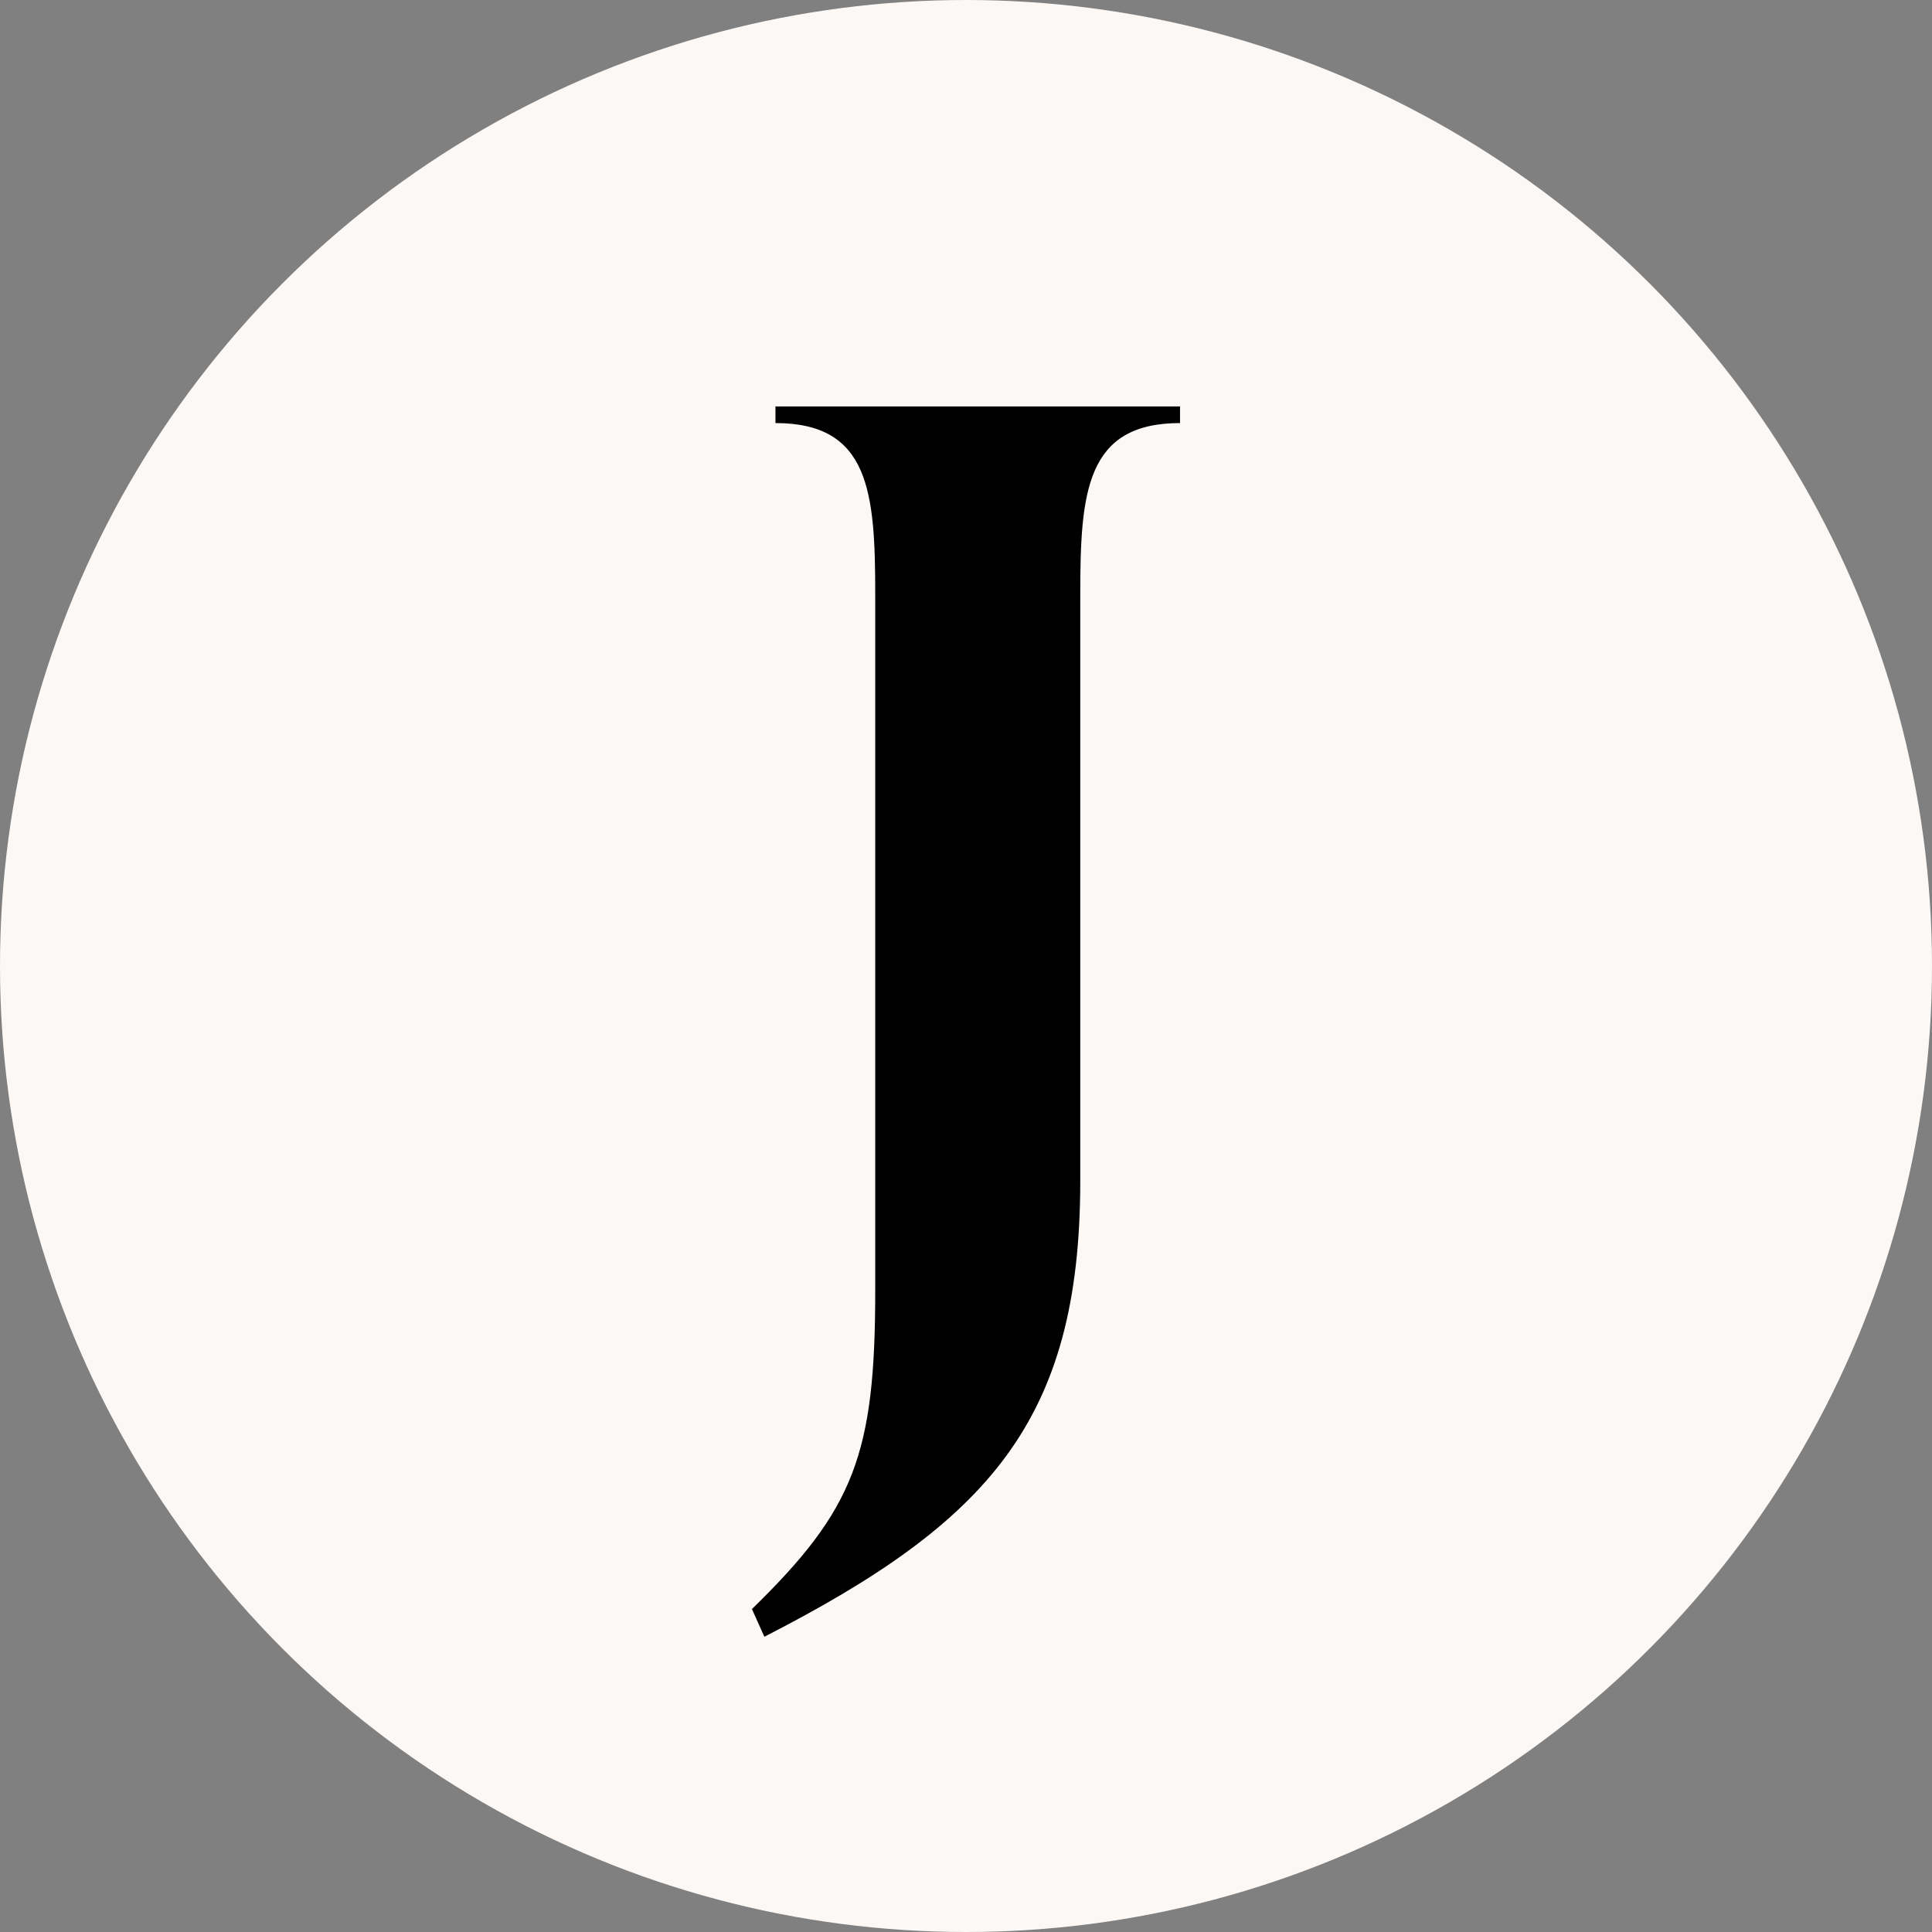
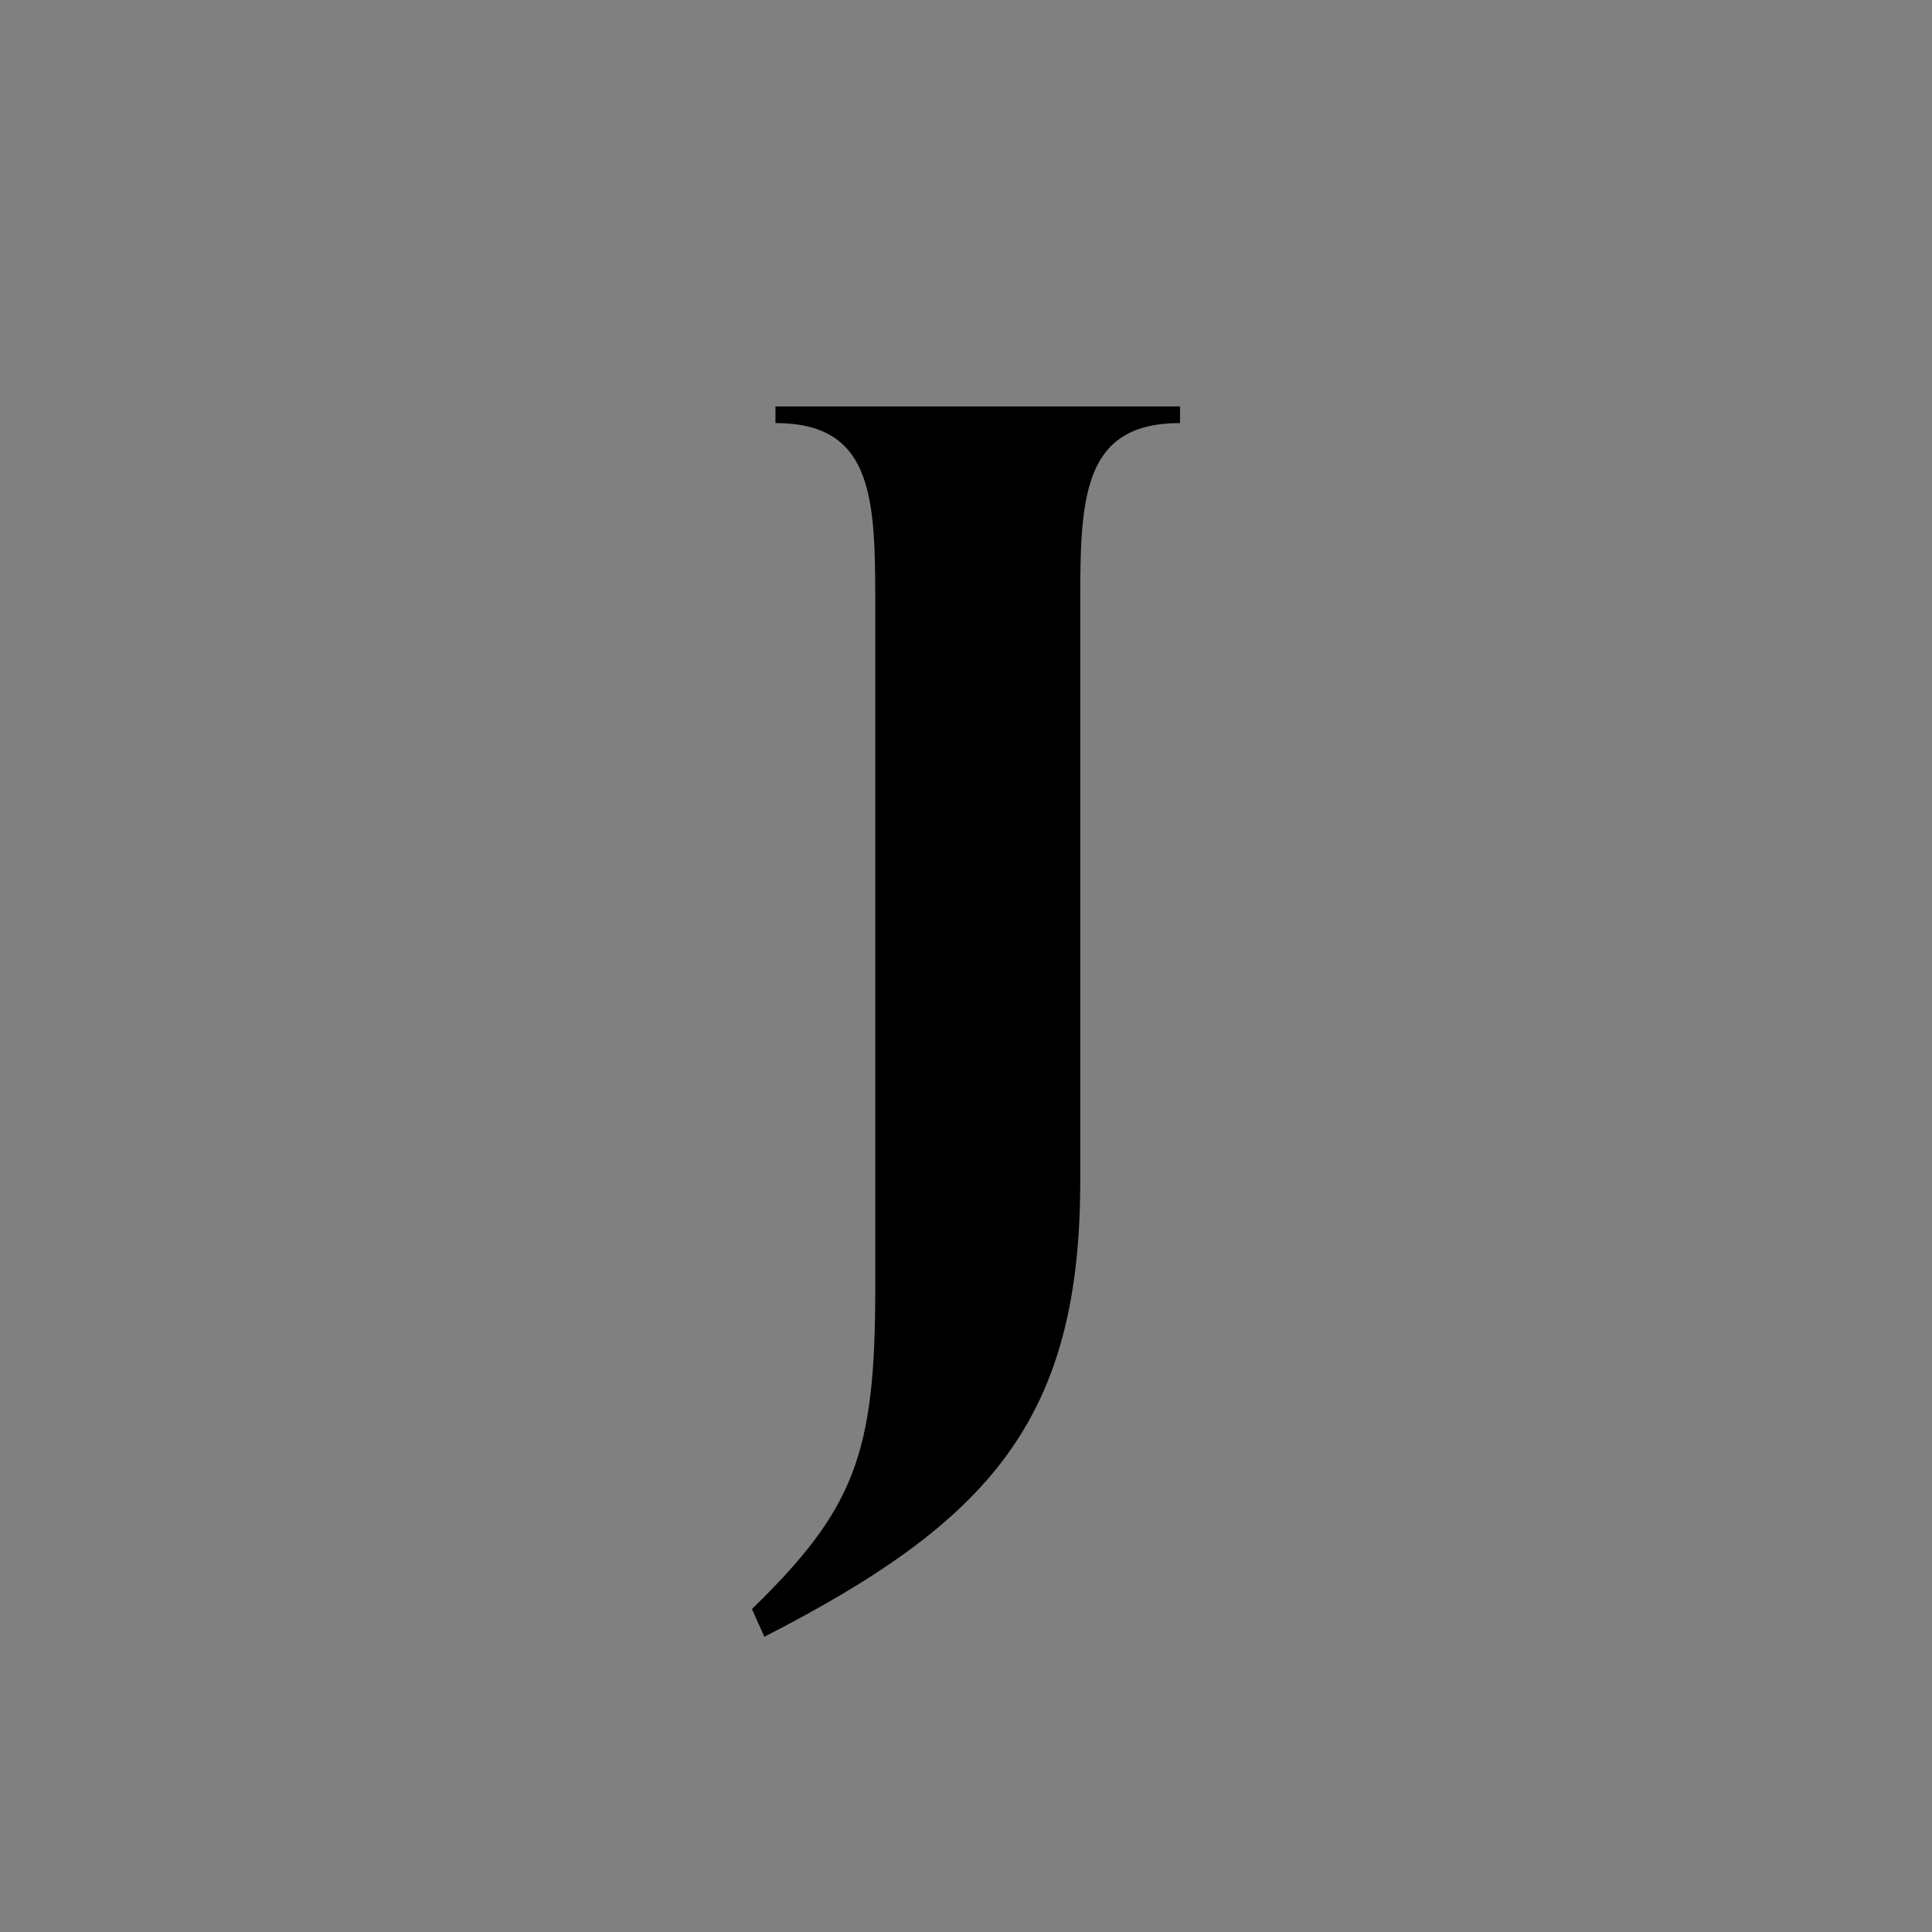
<svg xmlns="http://www.w3.org/2000/svg" viewBox="0 0 500 500" version="1.1" id="Calque_2">
  <rect x="0" y="0" width="500" height="500" fill="#808080" stroke="none" />
  <defs>
    <style>
      .st0 {
        fill: #fcf8f5;
      }
    </style>
  </defs>
  <g id="Kehio_Favicon">
-     <circle r="250" cy="250" cx="250" class="st0" />
-     <path d="M194.6,416.419c26.53-25.82,31.91-40.16,31.91-82.47v-180c0-26.53-1.43-44.46-25.82-44.46v-4.3h104.7v4.3c-24.38,0-25.82,17.93-25.82,44.46v151.67c0,62.03-23.67,88.21-81.75,117.97l-3.22-7.17h0Z" />
+     <path d="M194.6,416.419c26.53-25.82,31.91-40.16,31.91-82.47v-180c0-26.53-1.43-44.46-25.82-44.46v-4.3h104.7v4.3c-24.38,0-25.82,17.93-25.82,44.46v151.67c0,62.03-23.67,88.21-81.75,117.97h0Z" />
  </g>
</svg>